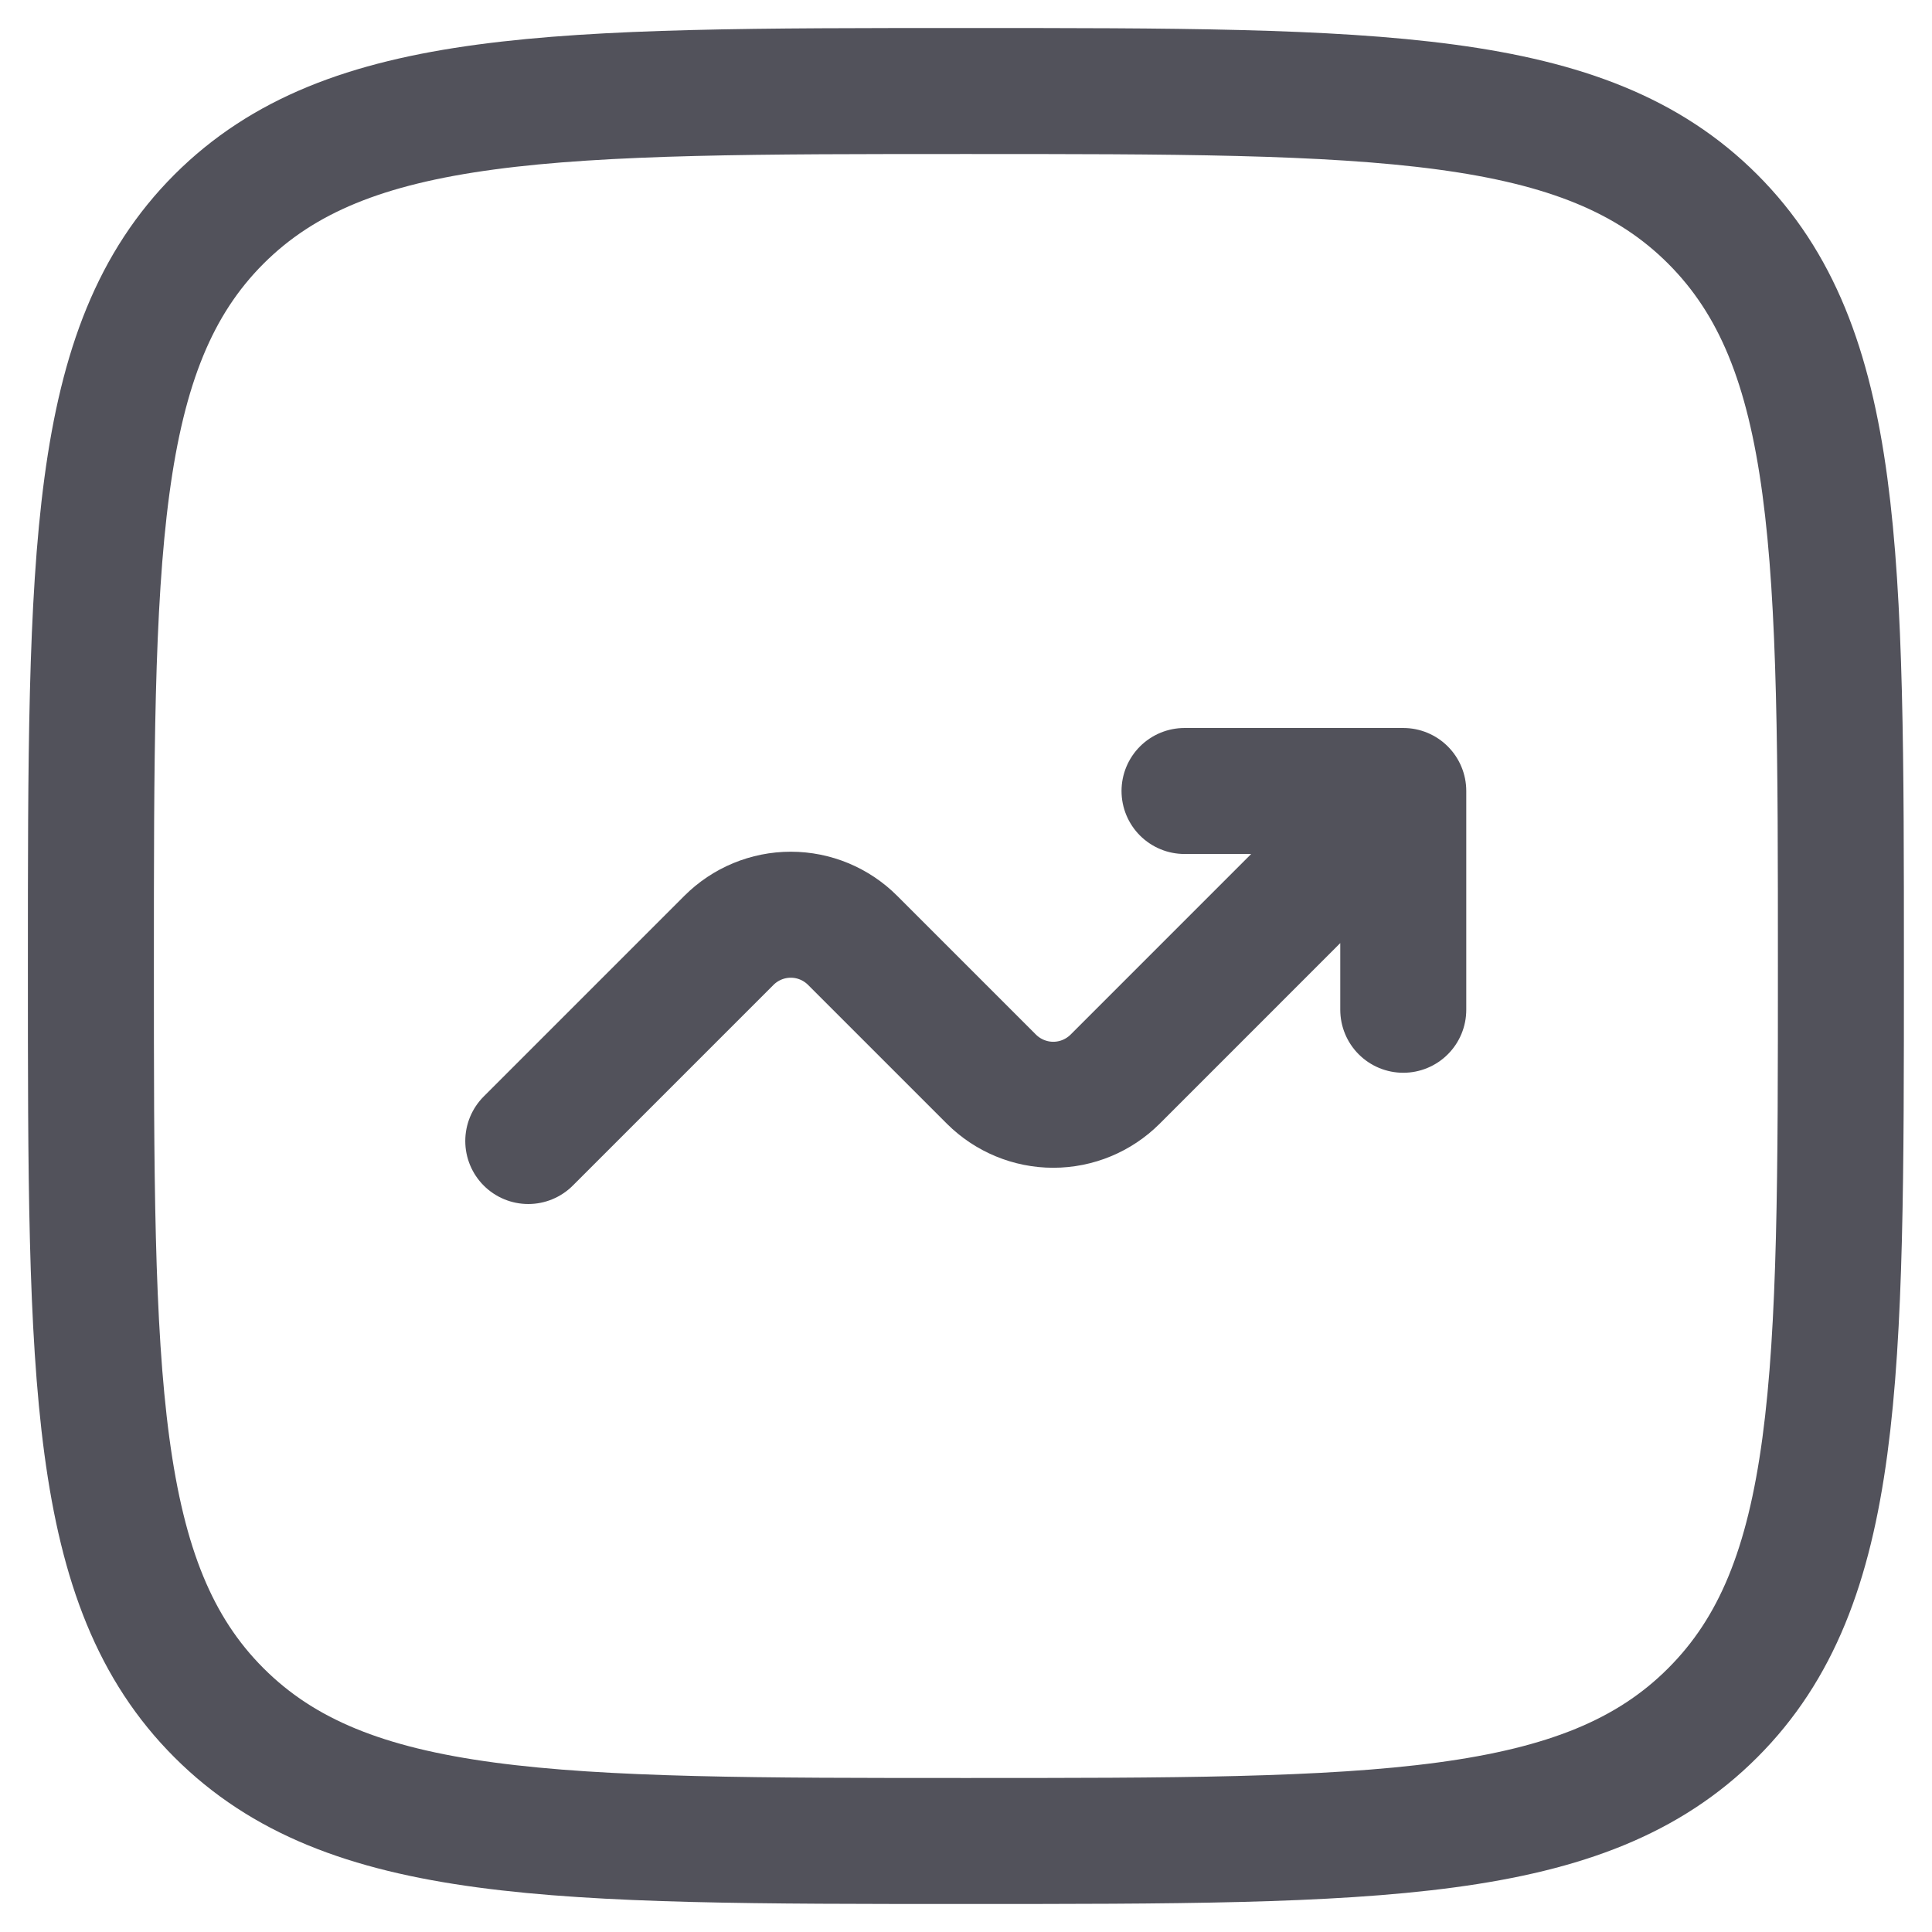
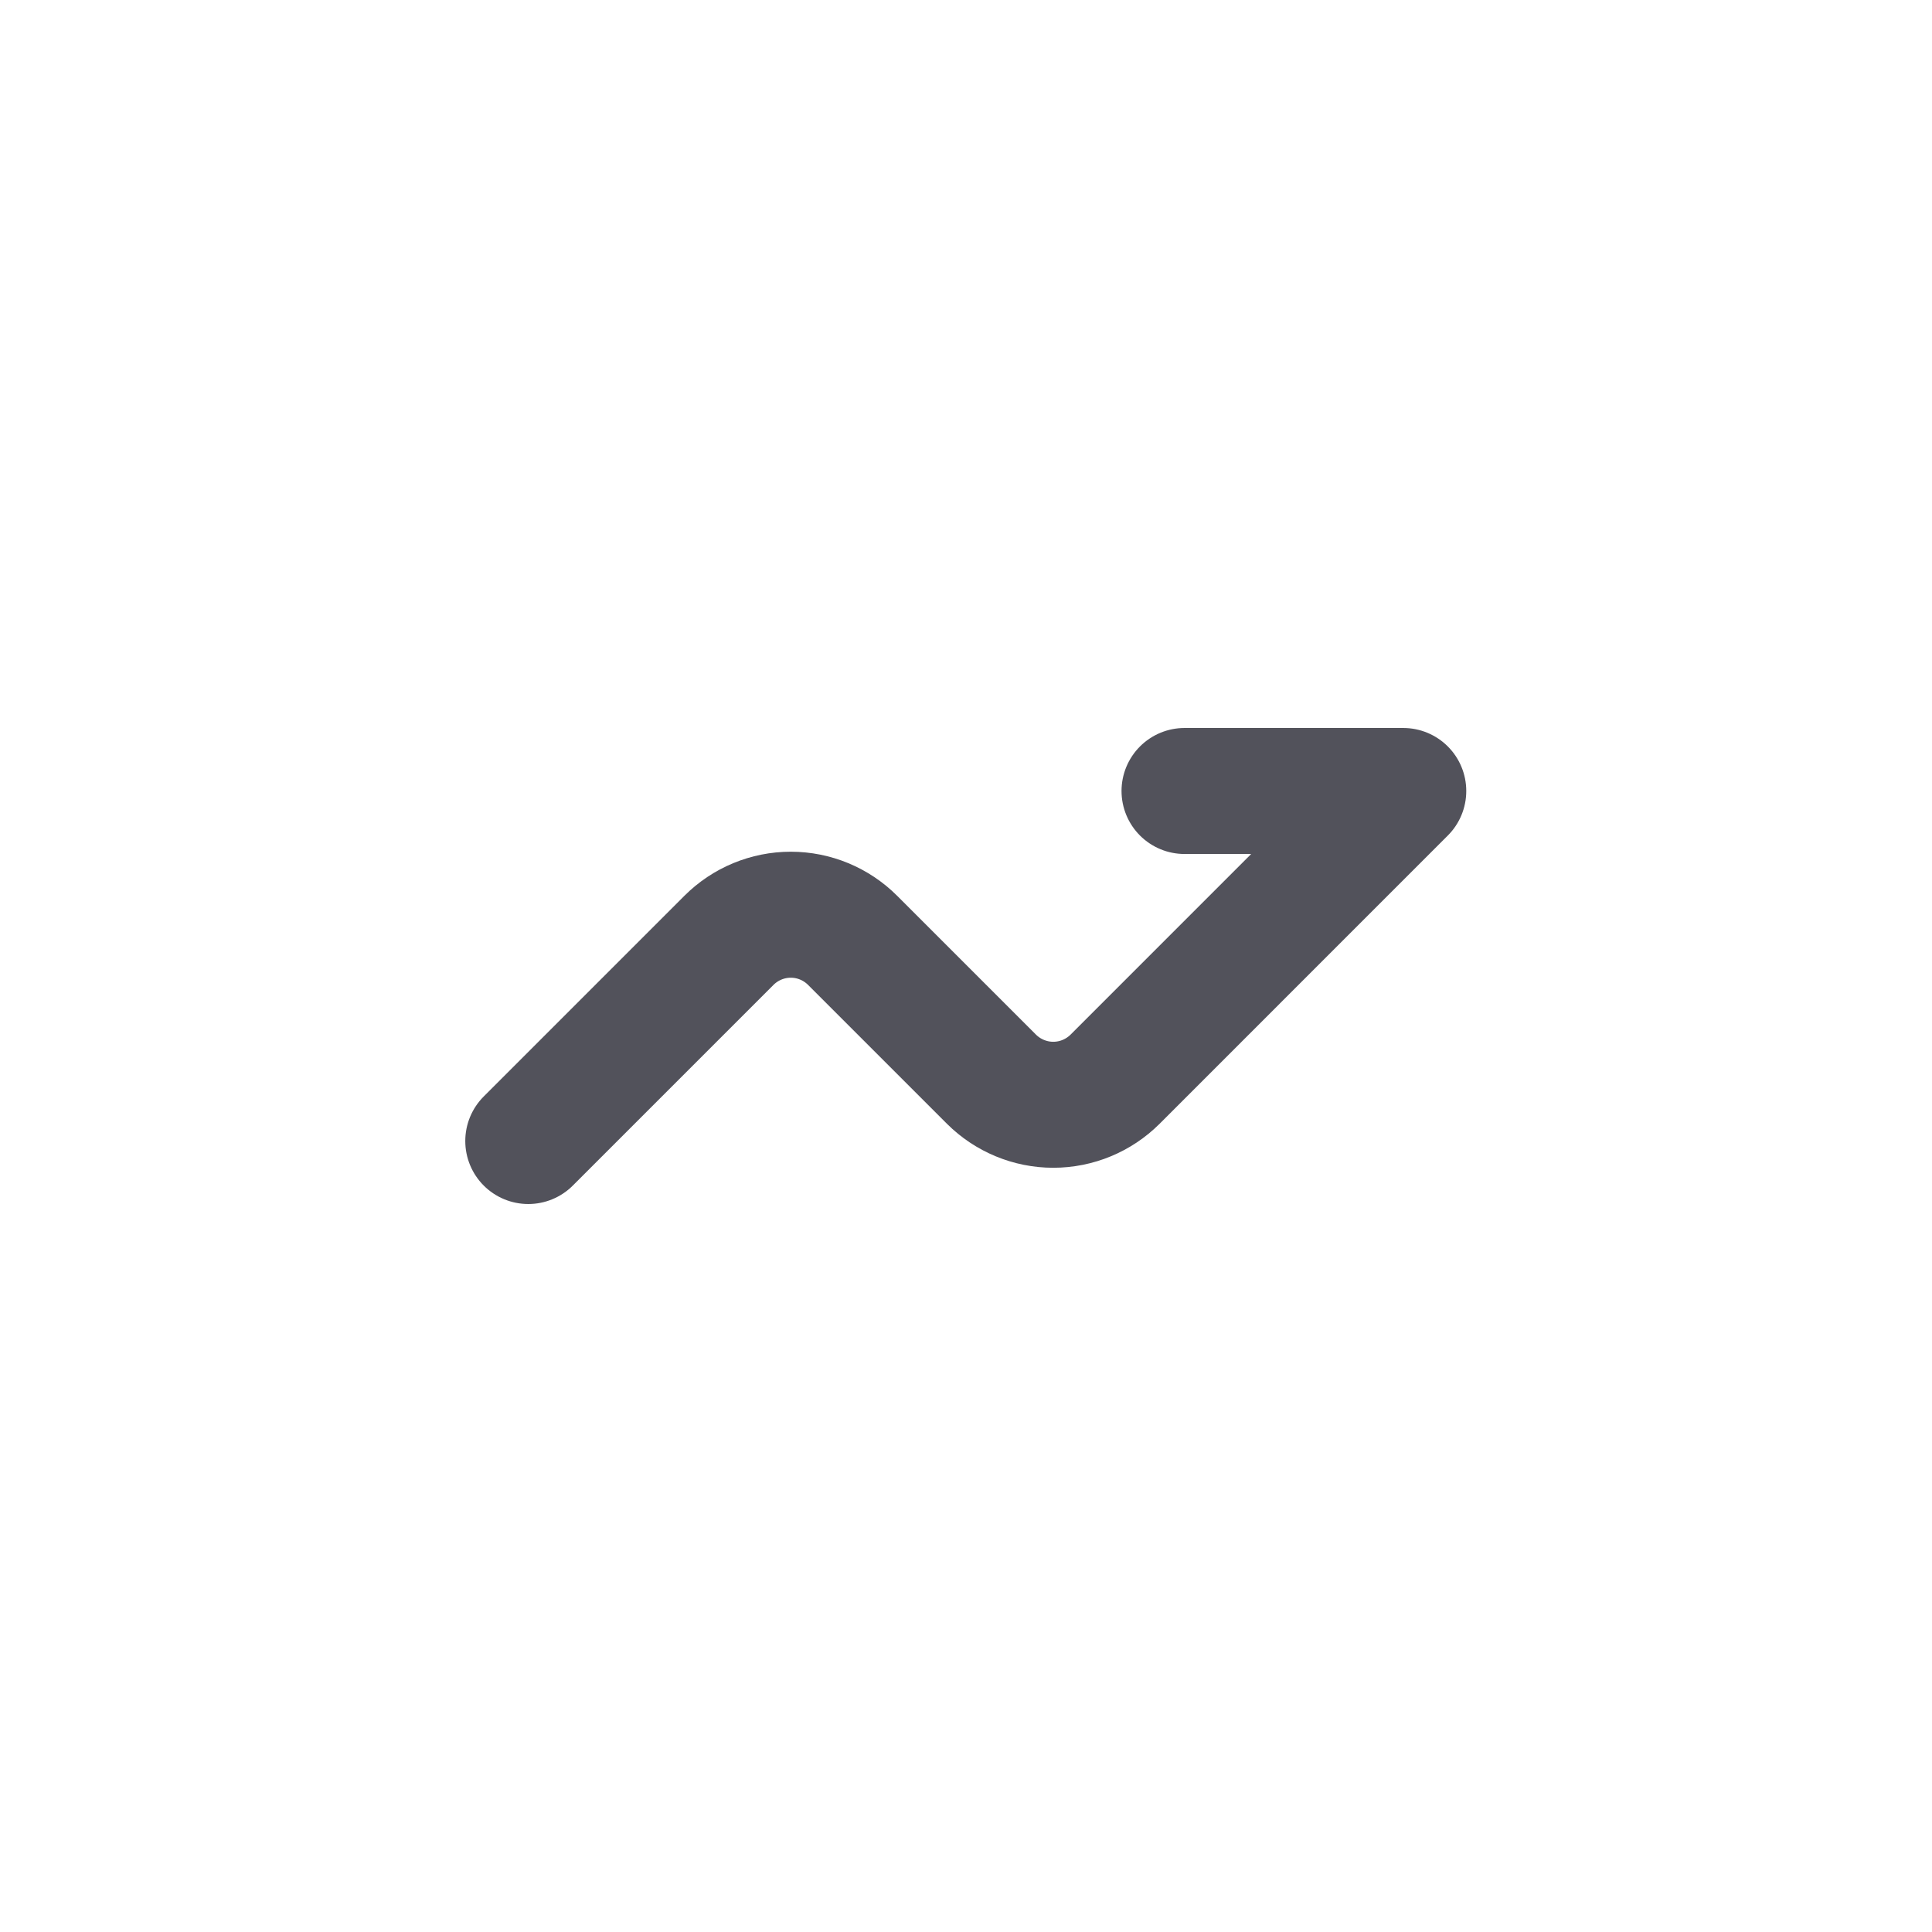
<svg xmlns="http://www.w3.org/2000/svg" width="46" height="46" viewBox="0 0 46 46" fill="none">
-   <path d="M2.164 23C2.164 13.179 2.164 8.269 5.214 5.217C8.268 2.167 13.177 2.167 22.997 2.167C32.818 2.167 37.729 2.167 40.779 5.217C43.831 8.271 43.831 13.179 43.831 23C43.831 32.821 43.831 37.731 40.779 40.781C37.731 43.833 32.818 43.833 22.997 43.833C13.177 43.833 8.266 43.833 5.214 40.781C2.164 37.733 2.164 32.821 2.164 23Z" stroke="#52525B" stroke-width="3" />
-   <path d="M12.578 27.167L17.355 22.39C17.746 21.999 18.276 21.779 18.828 21.779C19.381 21.779 19.91 21.999 20.301 22.39L23.605 25.694C23.996 26.084 24.526 26.304 25.078 26.304C25.631 26.304 26.16 26.084 26.551 25.694L33.411 18.833M33.411 18.833V24.042M33.411 18.833H28.203" stroke="#52525B" stroke-width="3" stroke-linecap="round" stroke-linejoin="round" />
+   <path d="M12.578 27.167L17.355 22.39C17.746 21.999 18.276 21.779 18.828 21.779C19.381 21.779 19.91 21.999 20.301 22.39L23.605 25.694C23.996 26.084 24.526 26.304 25.078 26.304C25.631 26.304 26.16 26.084 26.551 25.694L33.411 18.833M33.411 18.833M33.411 18.833H28.203" stroke="#52525B" stroke-width="3" stroke-linecap="round" stroke-linejoin="round" />
</svg>